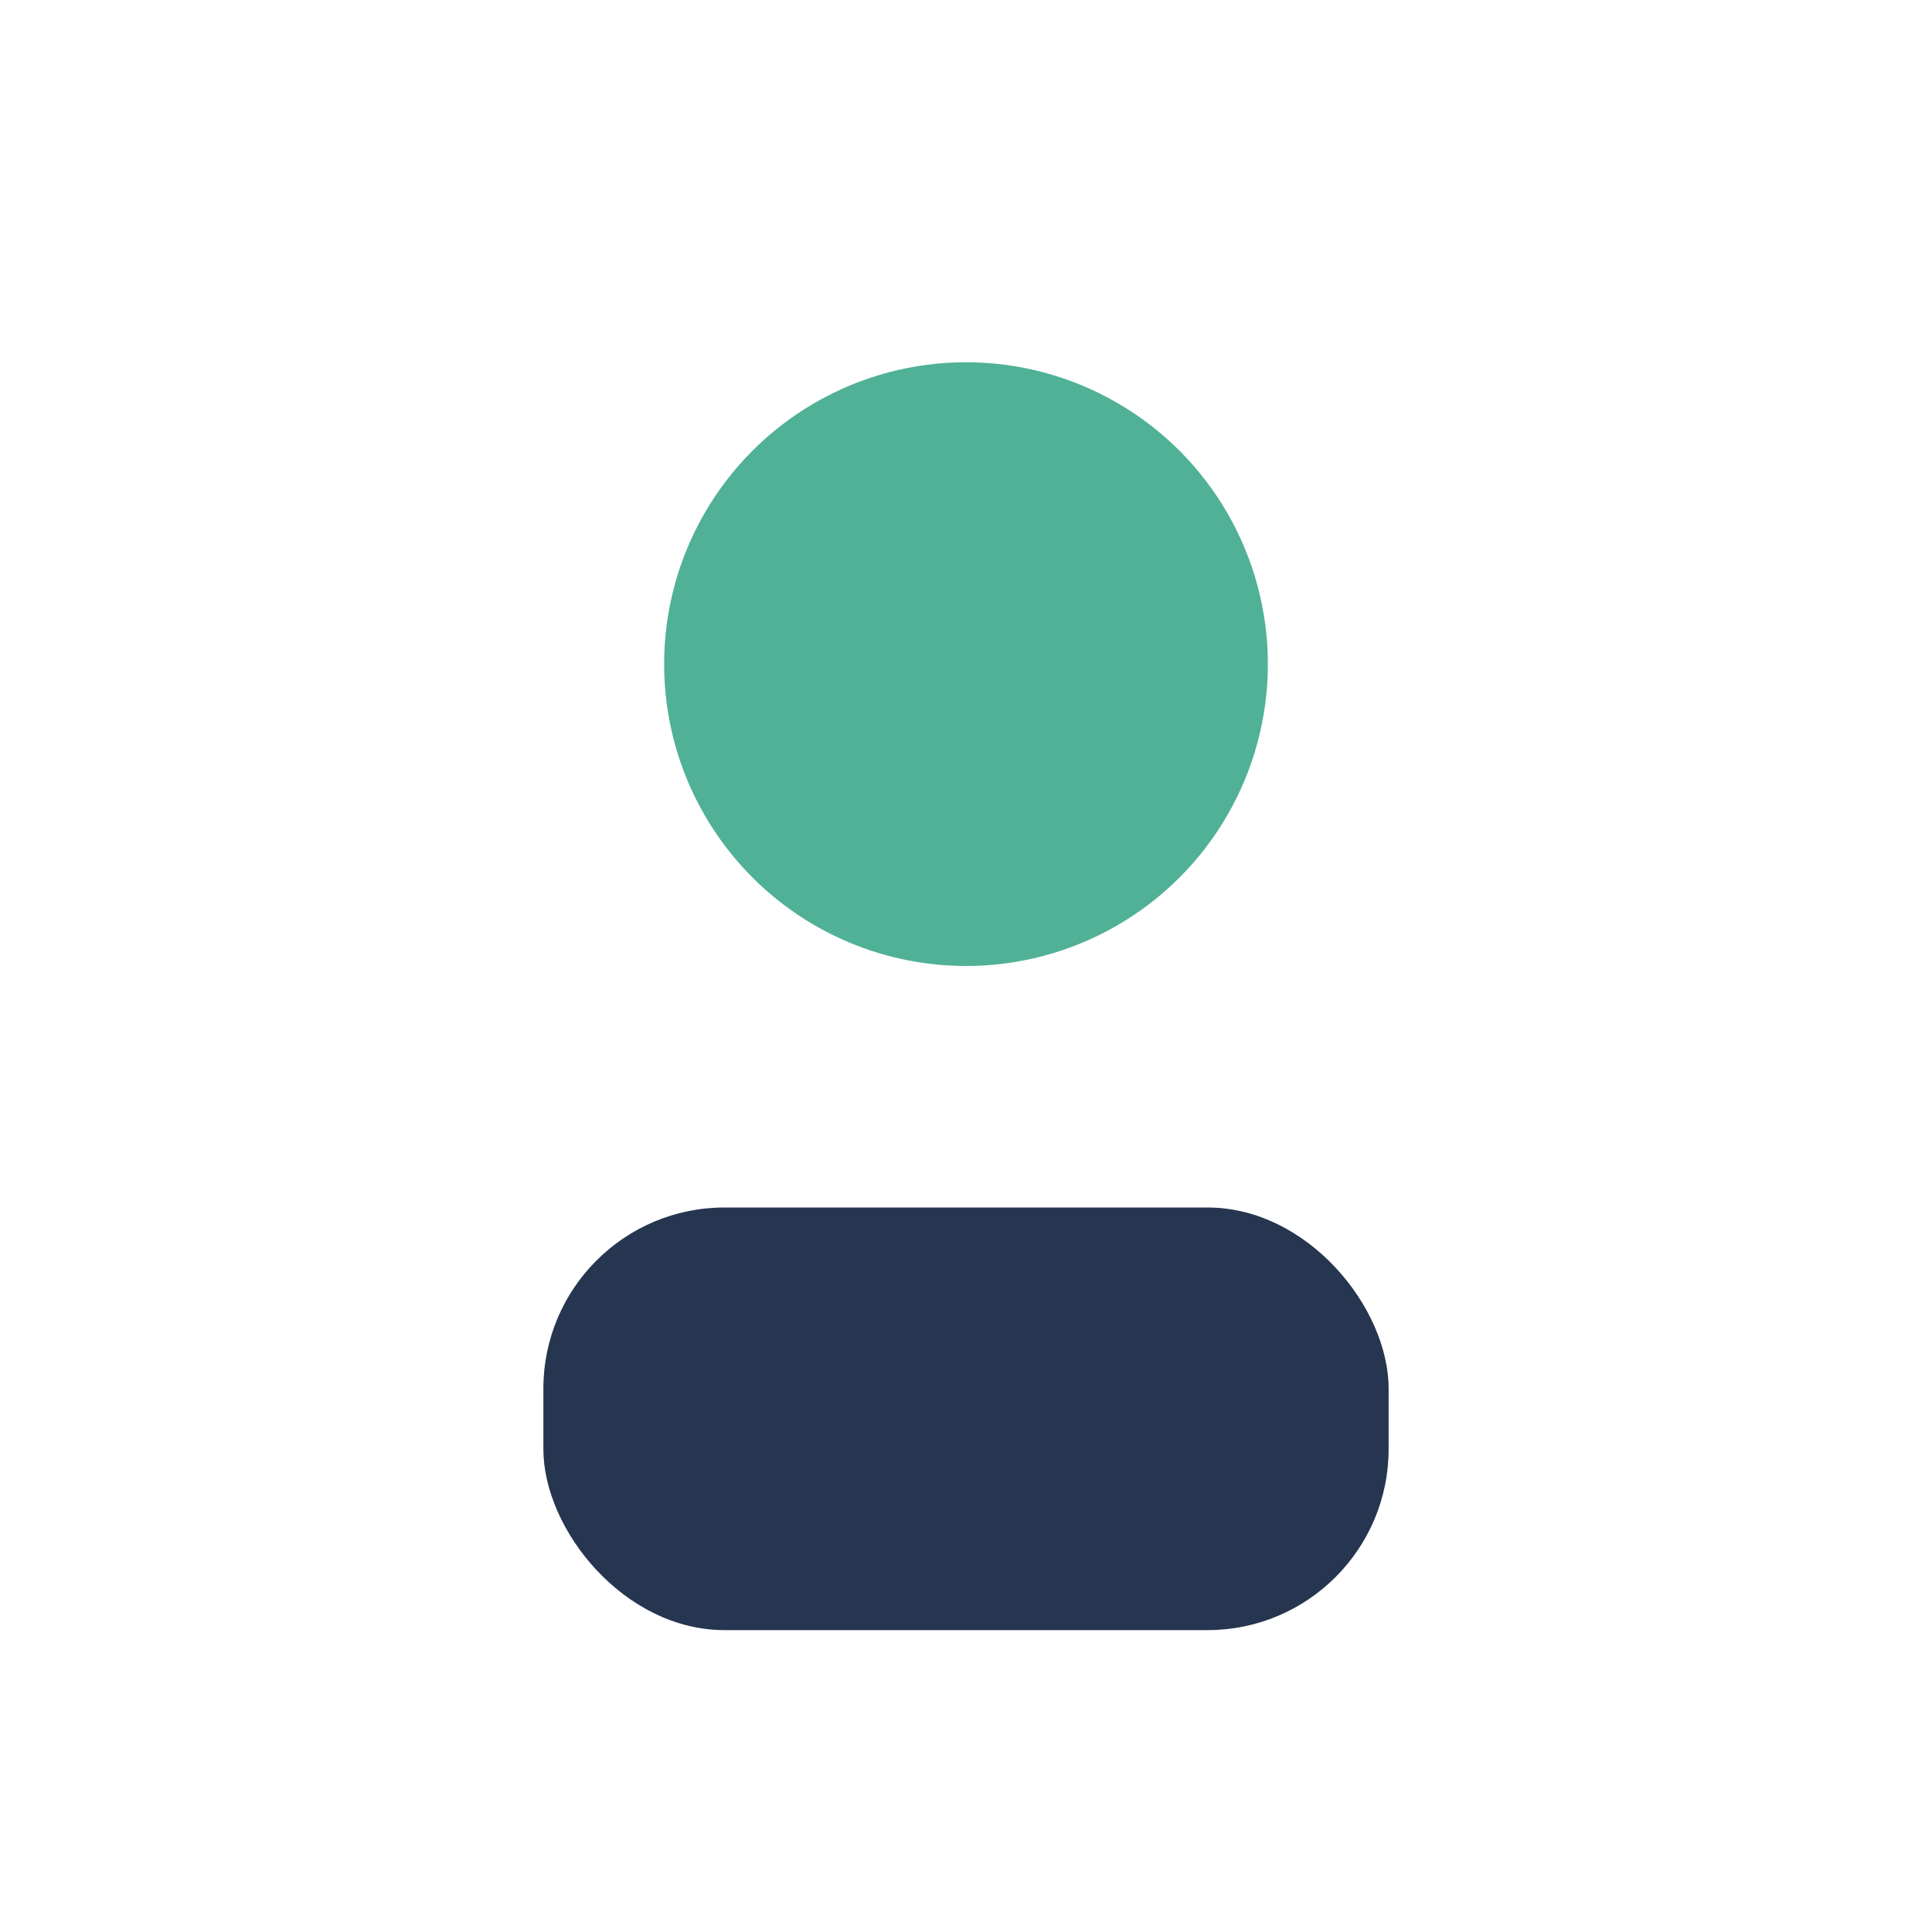
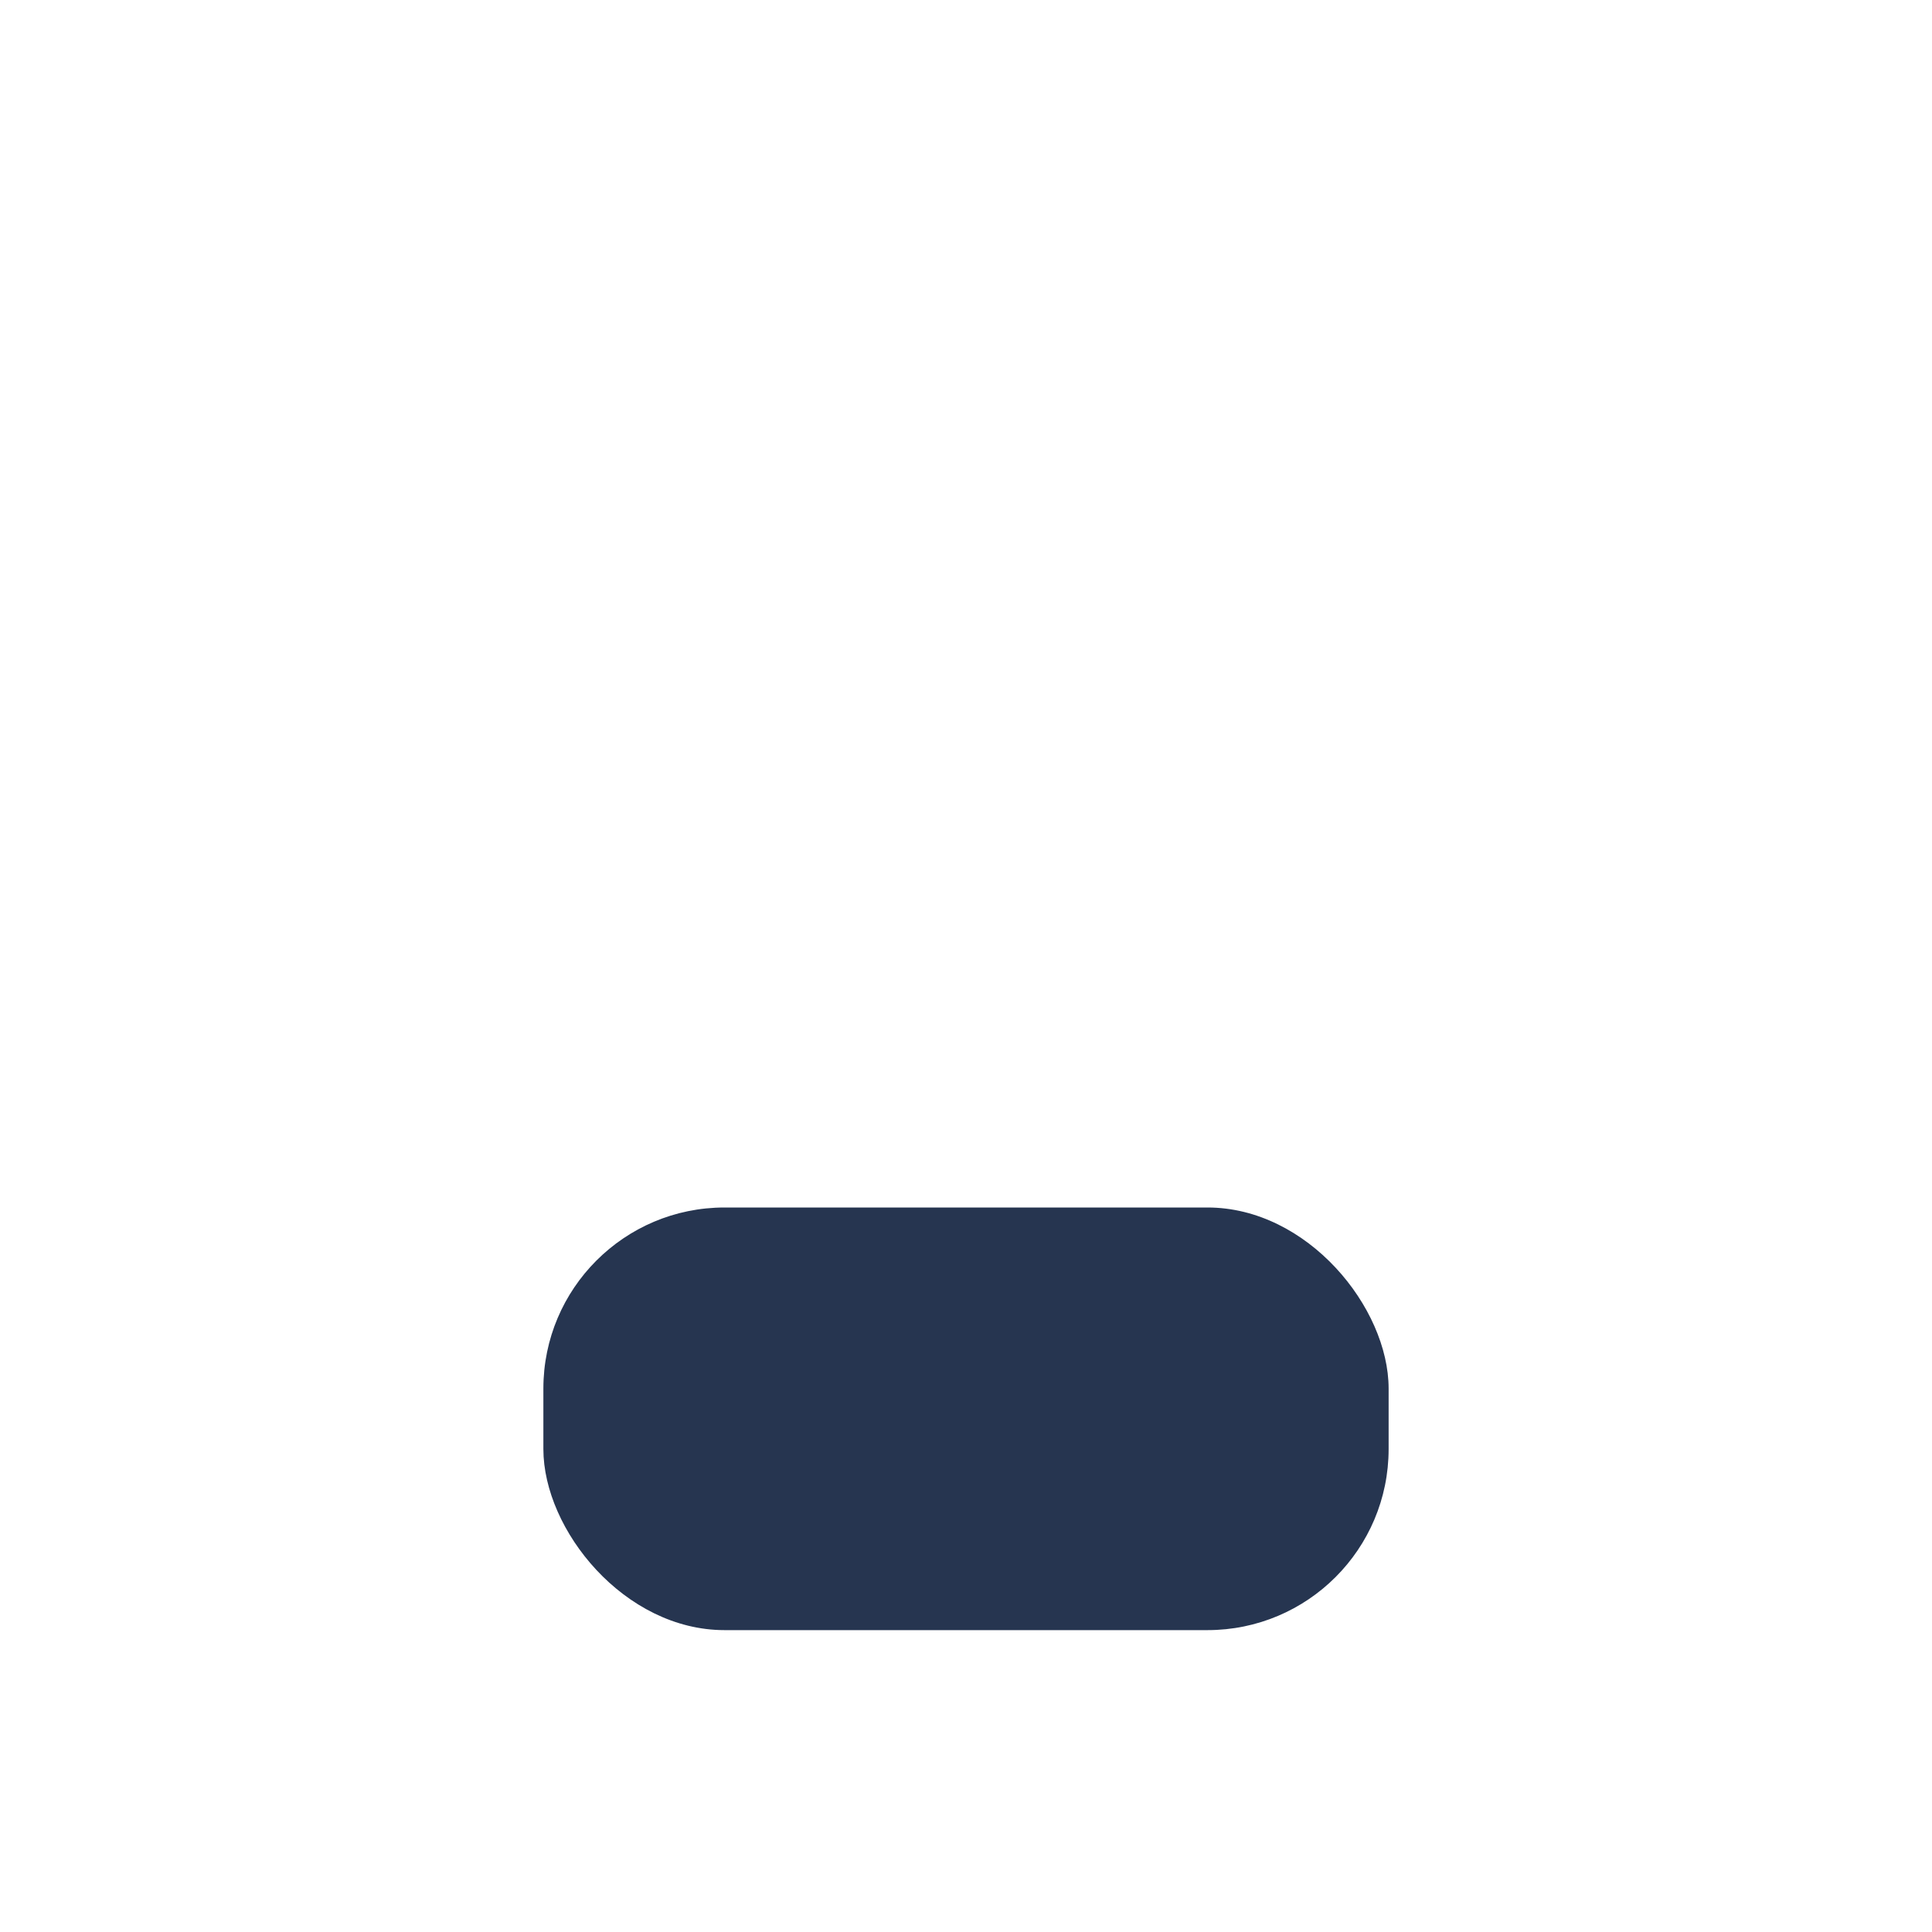
<svg xmlns="http://www.w3.org/2000/svg" width="32" height="32" viewBox="0 0 32 32">
-   <circle cx="16" cy="11" r="5" fill="#50B197" />
  <rect x="9" y="20" width="14" height="7" rx="3" fill="#263550" />
</svg>